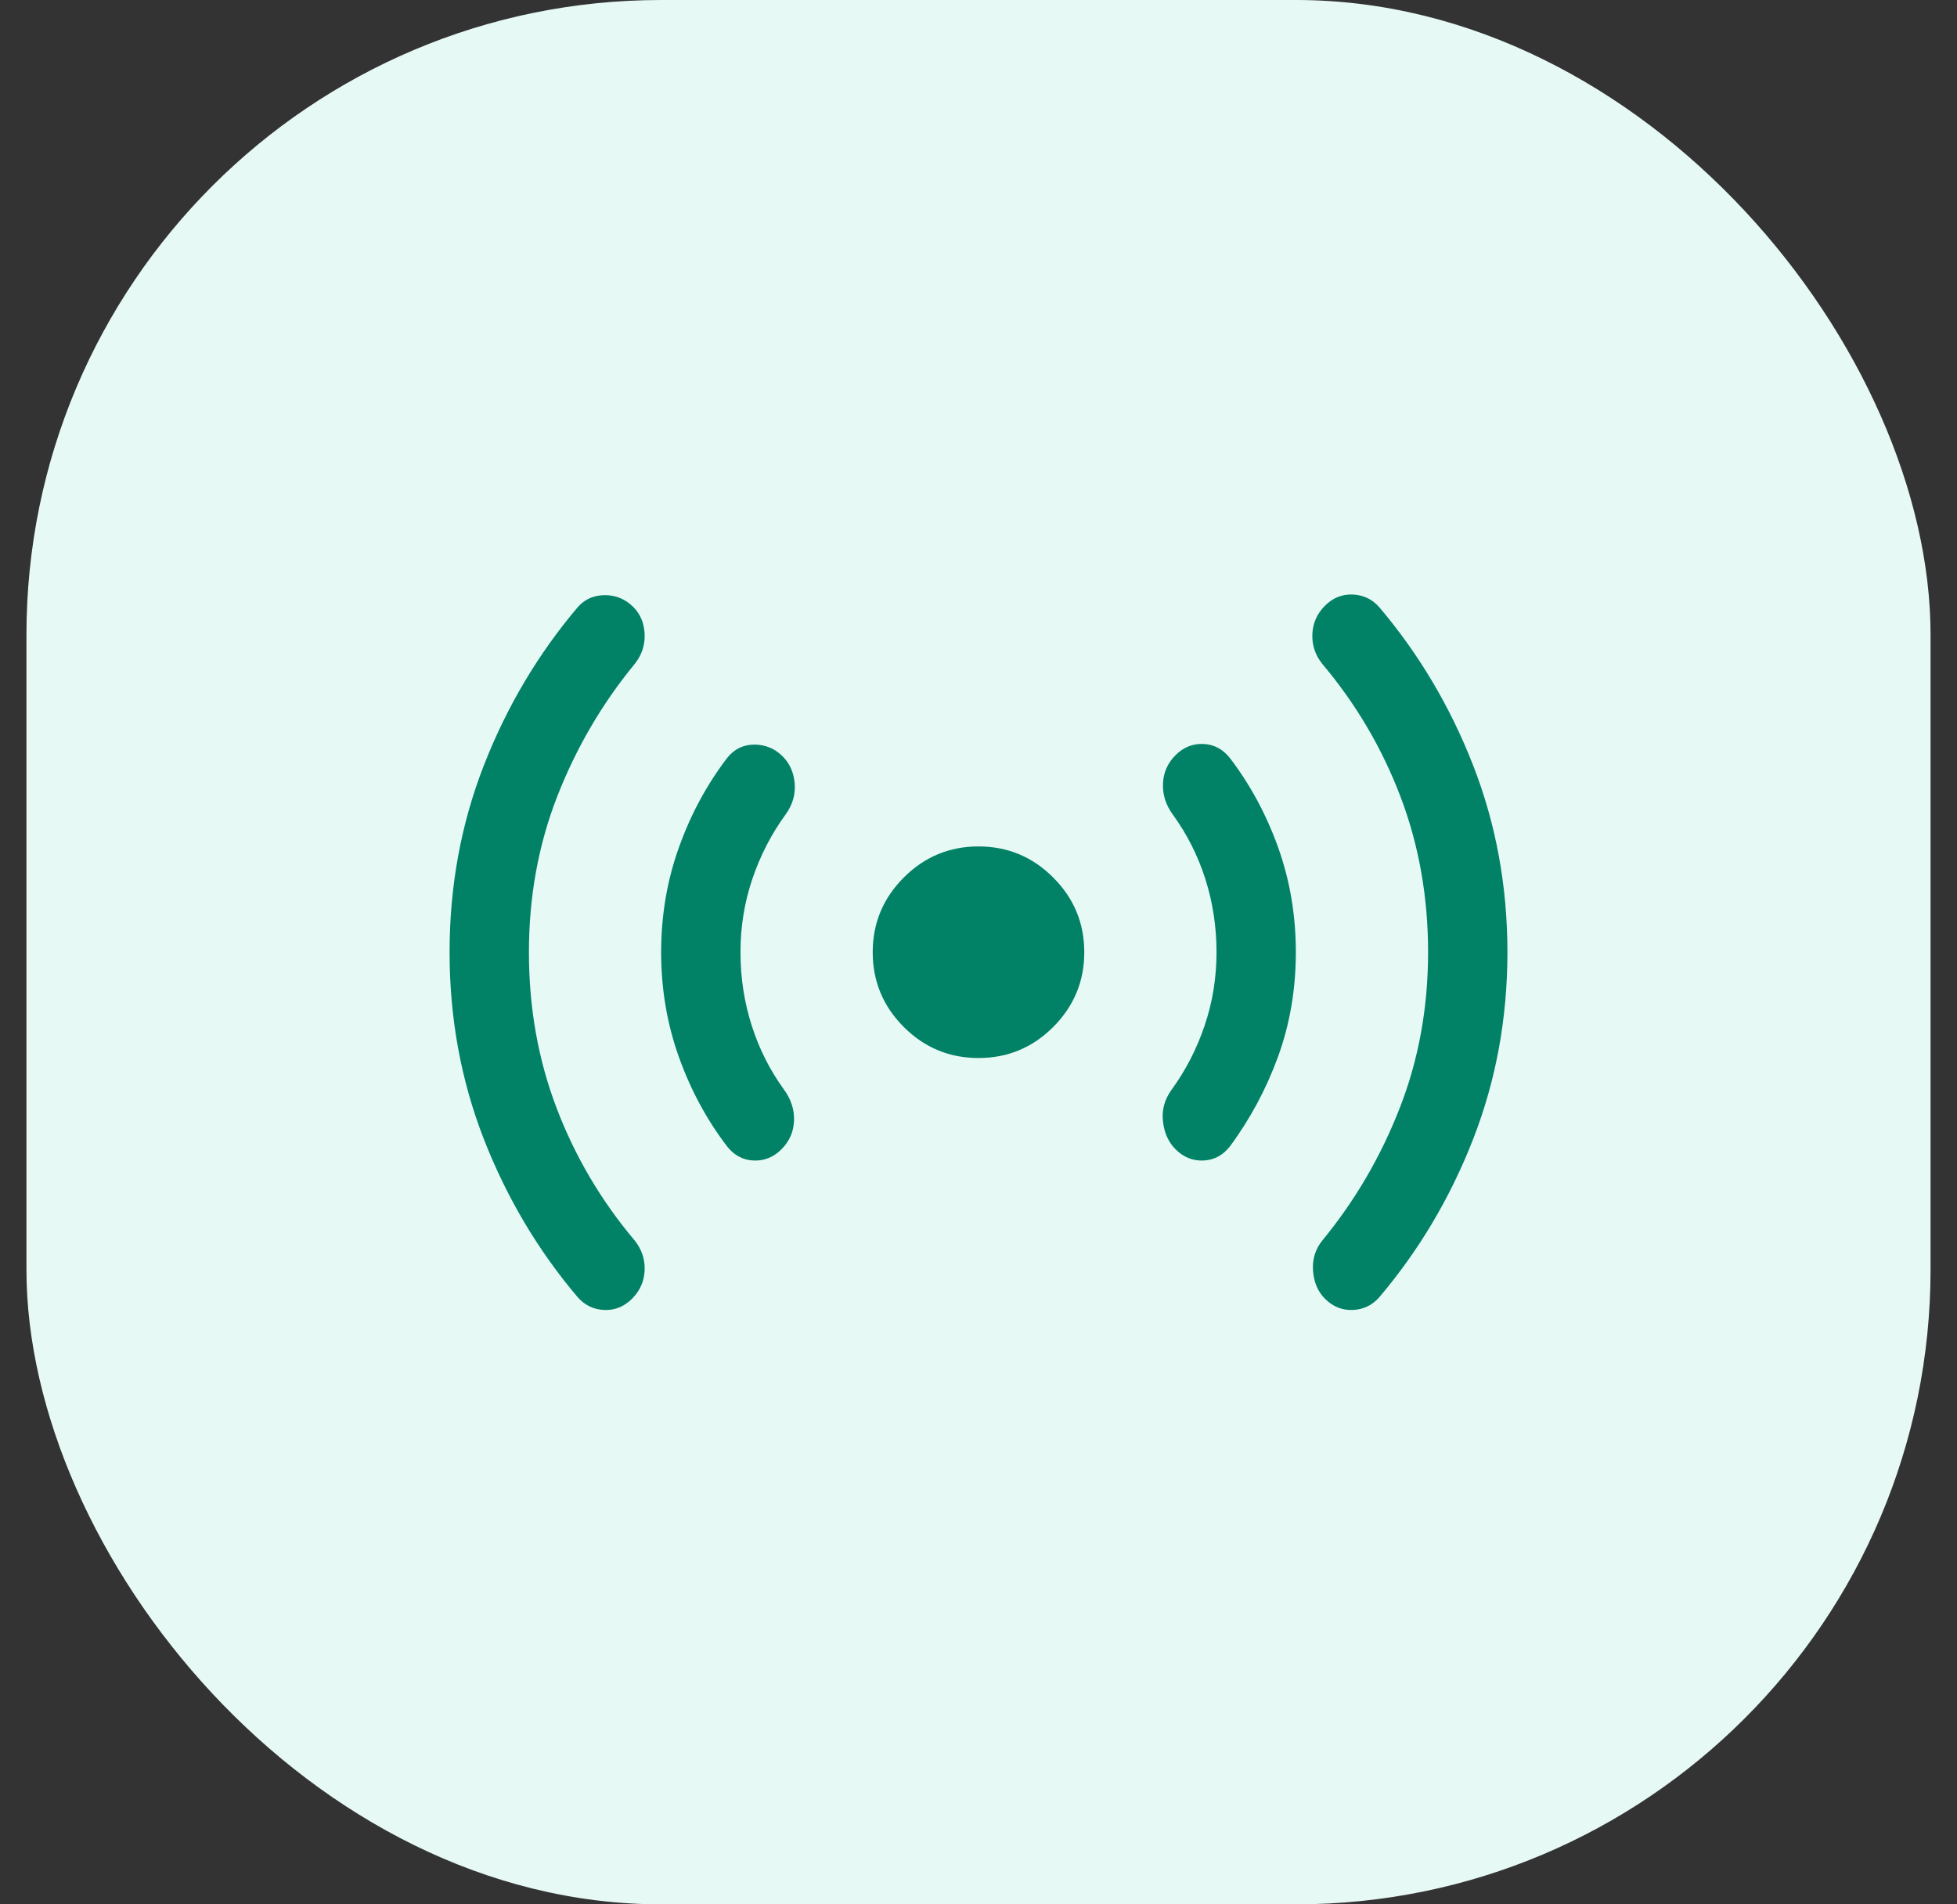
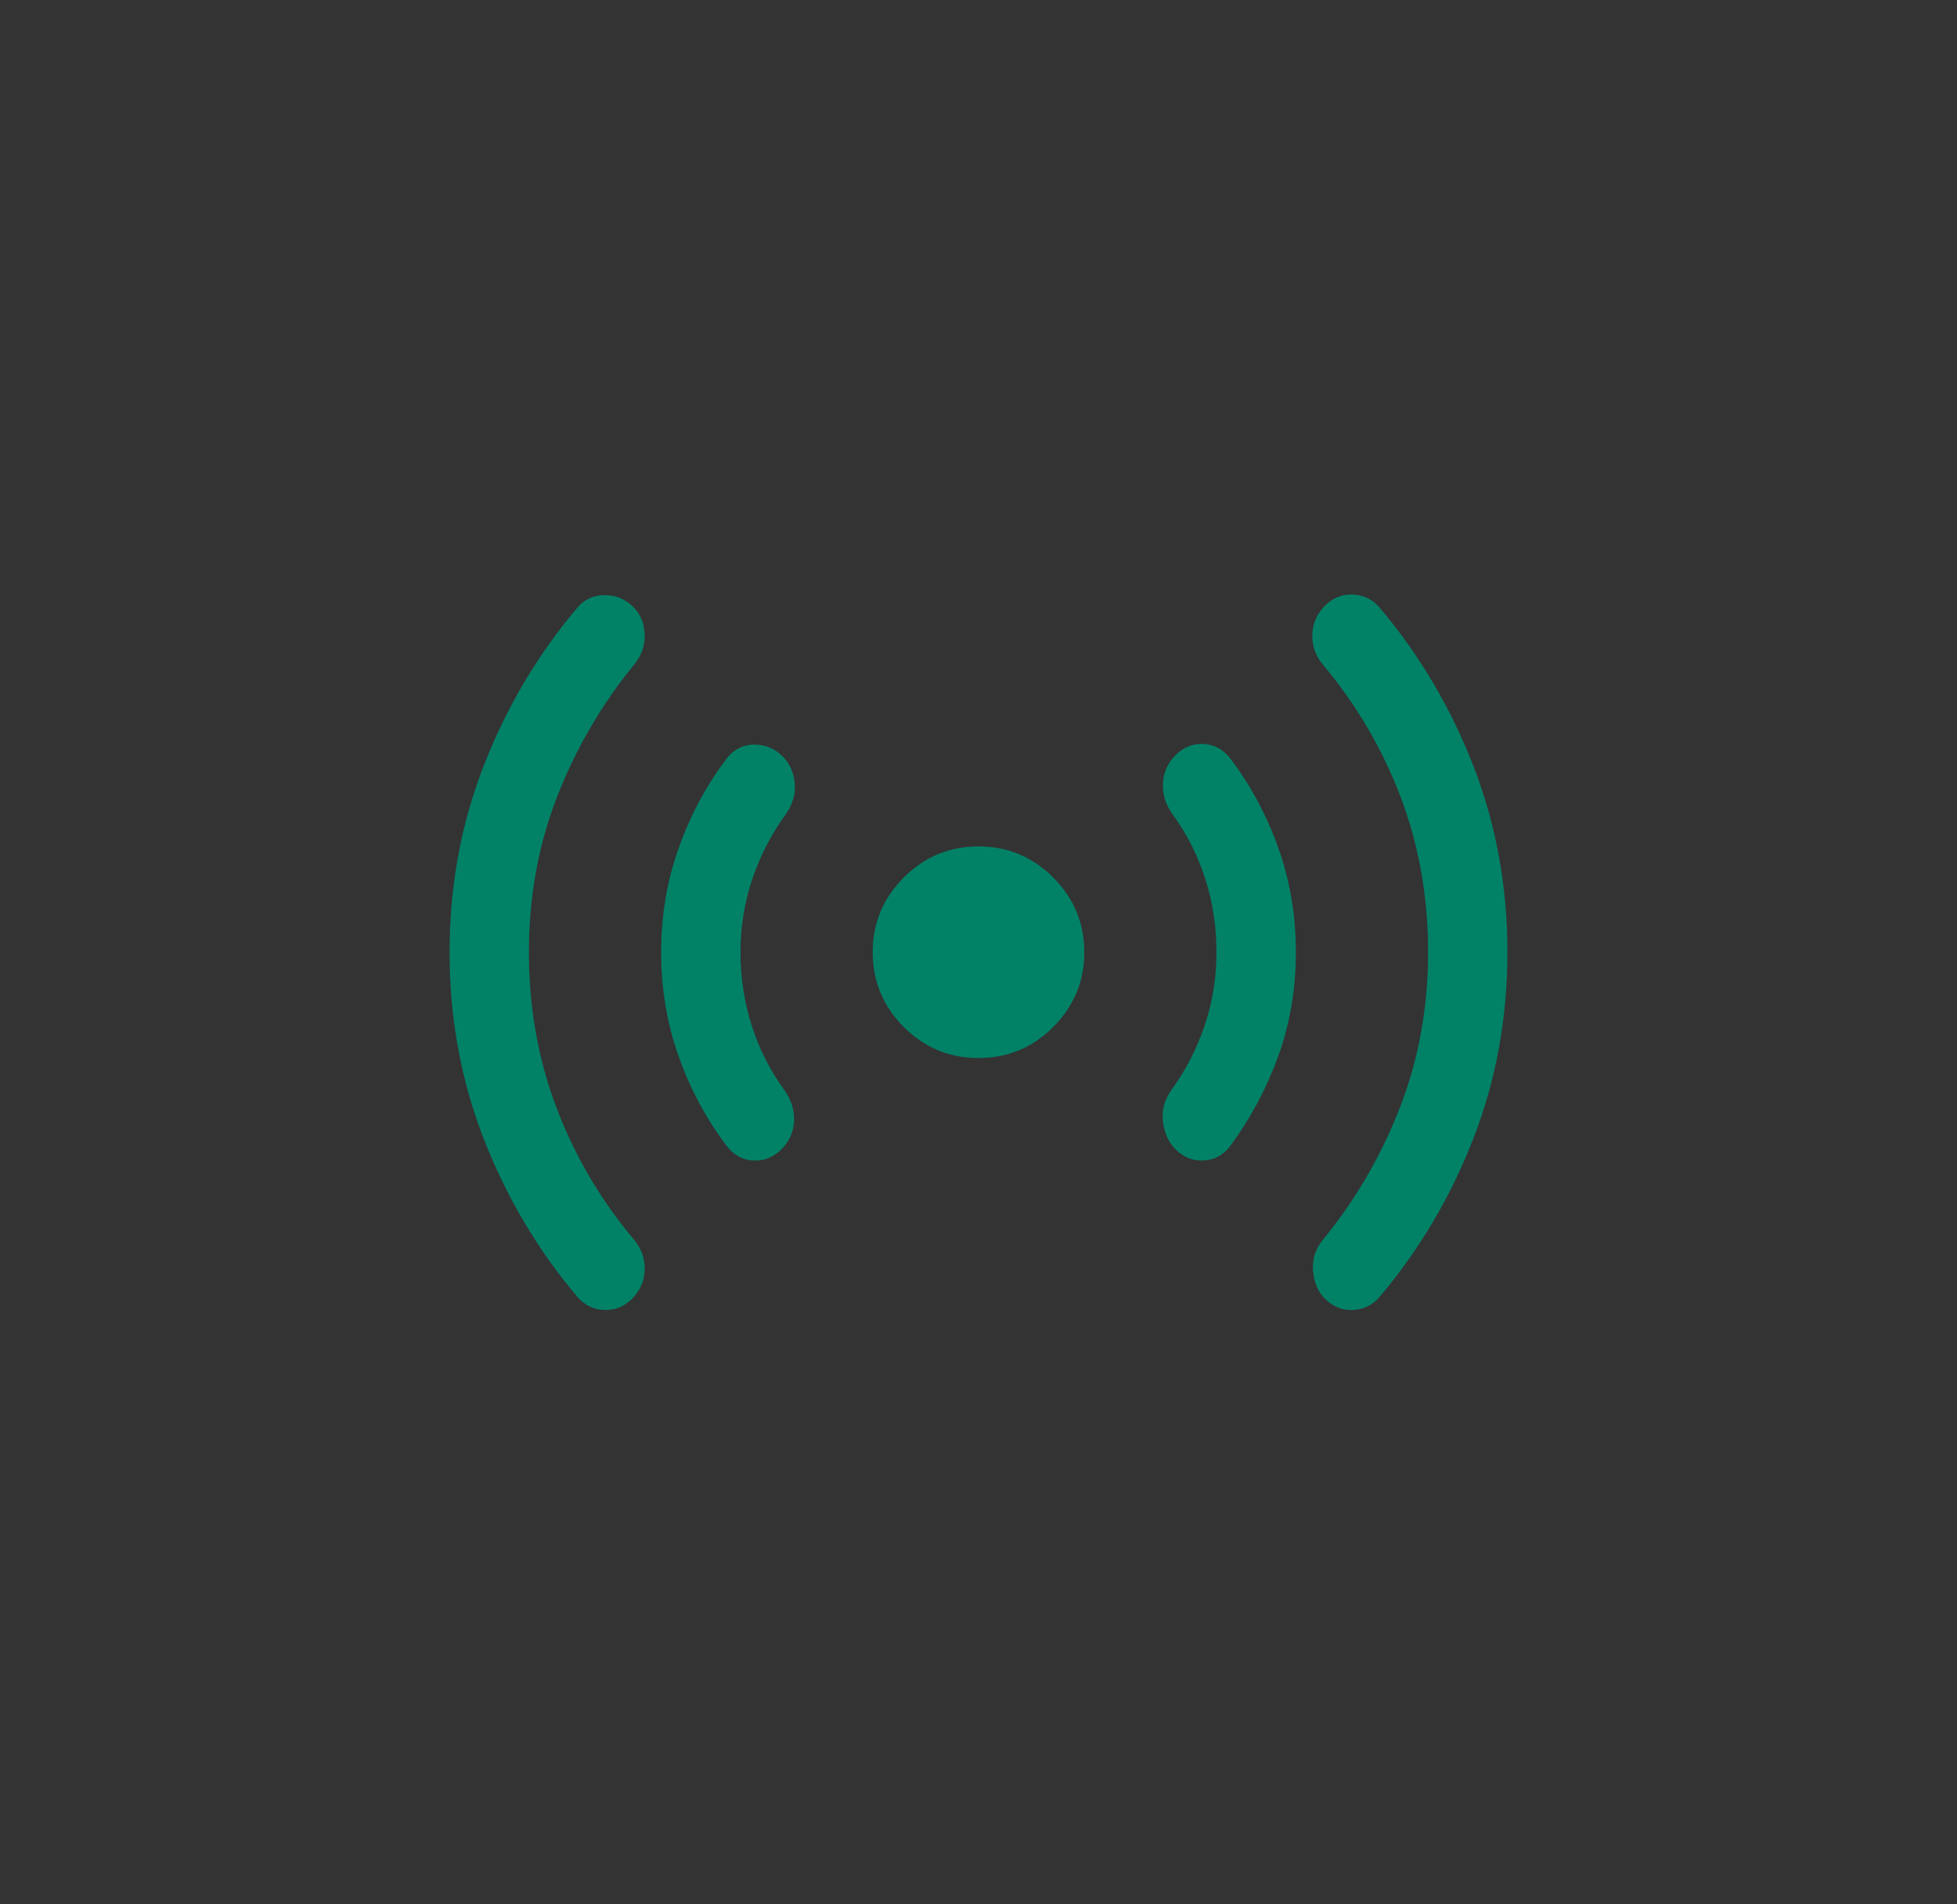
<svg xmlns="http://www.w3.org/2000/svg" width="37" height="36" viewBox="0 0 37 36" fill="none">
  <rect x="0" y="0" width="37" height="36" fill="#333333" stroke="none" />
-   <rect x="0.5" width="36" height="36" rx="12" fill="#E6F9F5" />
  <path d="M18.5 20.001C17.95 20.001 17.479 19.806 17.087 19.414C16.696 19.022 16.5 18.551 16.5 18.001C16.5 17.451 16.696 16.981 17.087 16.589C17.479 16.197 17.95 16.001 18.5 16.001C19.05 16.001 19.521 16.197 19.913 16.589C20.304 16.981 20.5 17.451 20.5 18.001C20.5 18.551 20.304 19.022 19.913 19.414C19.521 19.806 19.05 20.001 18.5 20.001ZM10.925 24.526C10.175 23.643 9.583 22.647 9.15 21.539C8.717 20.431 8.5 19.251 8.5 18.001C8.5 16.751 8.717 15.572 9.15 14.464C9.583 13.356 10.175 12.36 10.925 11.476C11.058 11.326 11.229 11.251 11.438 11.251C11.646 11.251 11.825 11.326 11.975 11.476C12.108 11.61 12.179 11.781 12.188 11.989C12.196 12.197 12.133 12.385 12 12.551C11.383 13.301 10.896 14.135 10.537 15.051C10.179 15.968 10 16.951 10 18.001C10 19.051 10.175 20.035 10.525 20.951C10.875 21.868 11.367 22.701 12 23.451C12.133 23.618 12.196 23.806 12.188 24.014C12.179 24.222 12.1 24.401 11.95 24.551C11.8 24.701 11.625 24.772 11.425 24.764C11.225 24.756 11.058 24.676 10.925 24.526ZM13.75 21.676C13.367 21.176 13.062 20.614 12.838 19.989C12.613 19.364 12.5 18.701 12.5 18.001C12.5 17.301 12.613 16.639 12.838 16.014C13.062 15.389 13.367 14.826 13.75 14.326C13.883 14.16 14.054 14.076 14.262 14.076C14.471 14.076 14.65 14.151 14.8 14.301C14.933 14.435 15.008 14.606 15.025 14.814C15.042 15.022 14.983 15.218 14.85 15.401C14.583 15.768 14.375 16.172 14.225 16.614C14.075 17.056 14 17.518 14 18.001C14 18.485 14.071 18.947 14.213 19.389C14.354 19.831 14.558 20.235 14.825 20.601C14.958 20.785 15.021 20.981 15.012 21.189C15.004 21.397 14.925 21.576 14.775 21.726C14.625 21.876 14.45 21.947 14.25 21.939C14.05 21.931 13.883 21.843 13.75 21.676ZM22.225 21.726C22.092 21.593 22.012 21.418 21.988 21.201C21.962 20.985 22.017 20.785 22.15 20.601C22.417 20.235 22.625 19.831 22.775 19.389C22.925 18.947 23 18.485 23 18.001C23 17.518 22.929 17.056 22.788 16.614C22.646 16.172 22.442 15.768 22.175 15.401C22.042 15.218 21.979 15.022 21.988 14.814C21.996 14.606 22.075 14.426 22.225 14.276C22.375 14.126 22.55 14.056 22.75 14.064C22.95 14.072 23.117 14.16 23.25 14.326C23.633 14.826 23.938 15.389 24.163 16.014C24.387 16.639 24.5 17.301 24.5 18.001C24.5 18.701 24.387 19.36 24.163 19.976C23.938 20.593 23.633 21.16 23.25 21.676C23.117 21.843 22.95 21.931 22.75 21.939C22.55 21.947 22.375 21.876 22.225 21.726ZM25.05 24.551C24.917 24.418 24.842 24.243 24.825 24.026C24.808 23.81 24.867 23.618 25 23.451C25.617 22.701 26.104 21.868 26.462 20.951C26.821 20.035 27 19.051 27 18.001C27 16.951 26.825 15.968 26.475 15.051C26.125 14.135 25.633 13.301 25 12.551C24.867 12.385 24.804 12.197 24.812 11.989C24.821 11.781 24.9 11.601 25.05 11.451C25.2 11.301 25.375 11.231 25.575 11.239C25.775 11.247 25.942 11.326 26.075 11.476C26.825 12.36 27.417 13.356 27.85 14.464C28.283 15.572 28.5 16.751 28.5 18.001C28.5 19.251 28.283 20.431 27.85 21.539C27.417 22.647 26.825 23.643 26.075 24.526C25.942 24.676 25.775 24.756 25.575 24.764C25.375 24.772 25.2 24.701 25.05 24.551Z" fill="#018267" />
</svg>